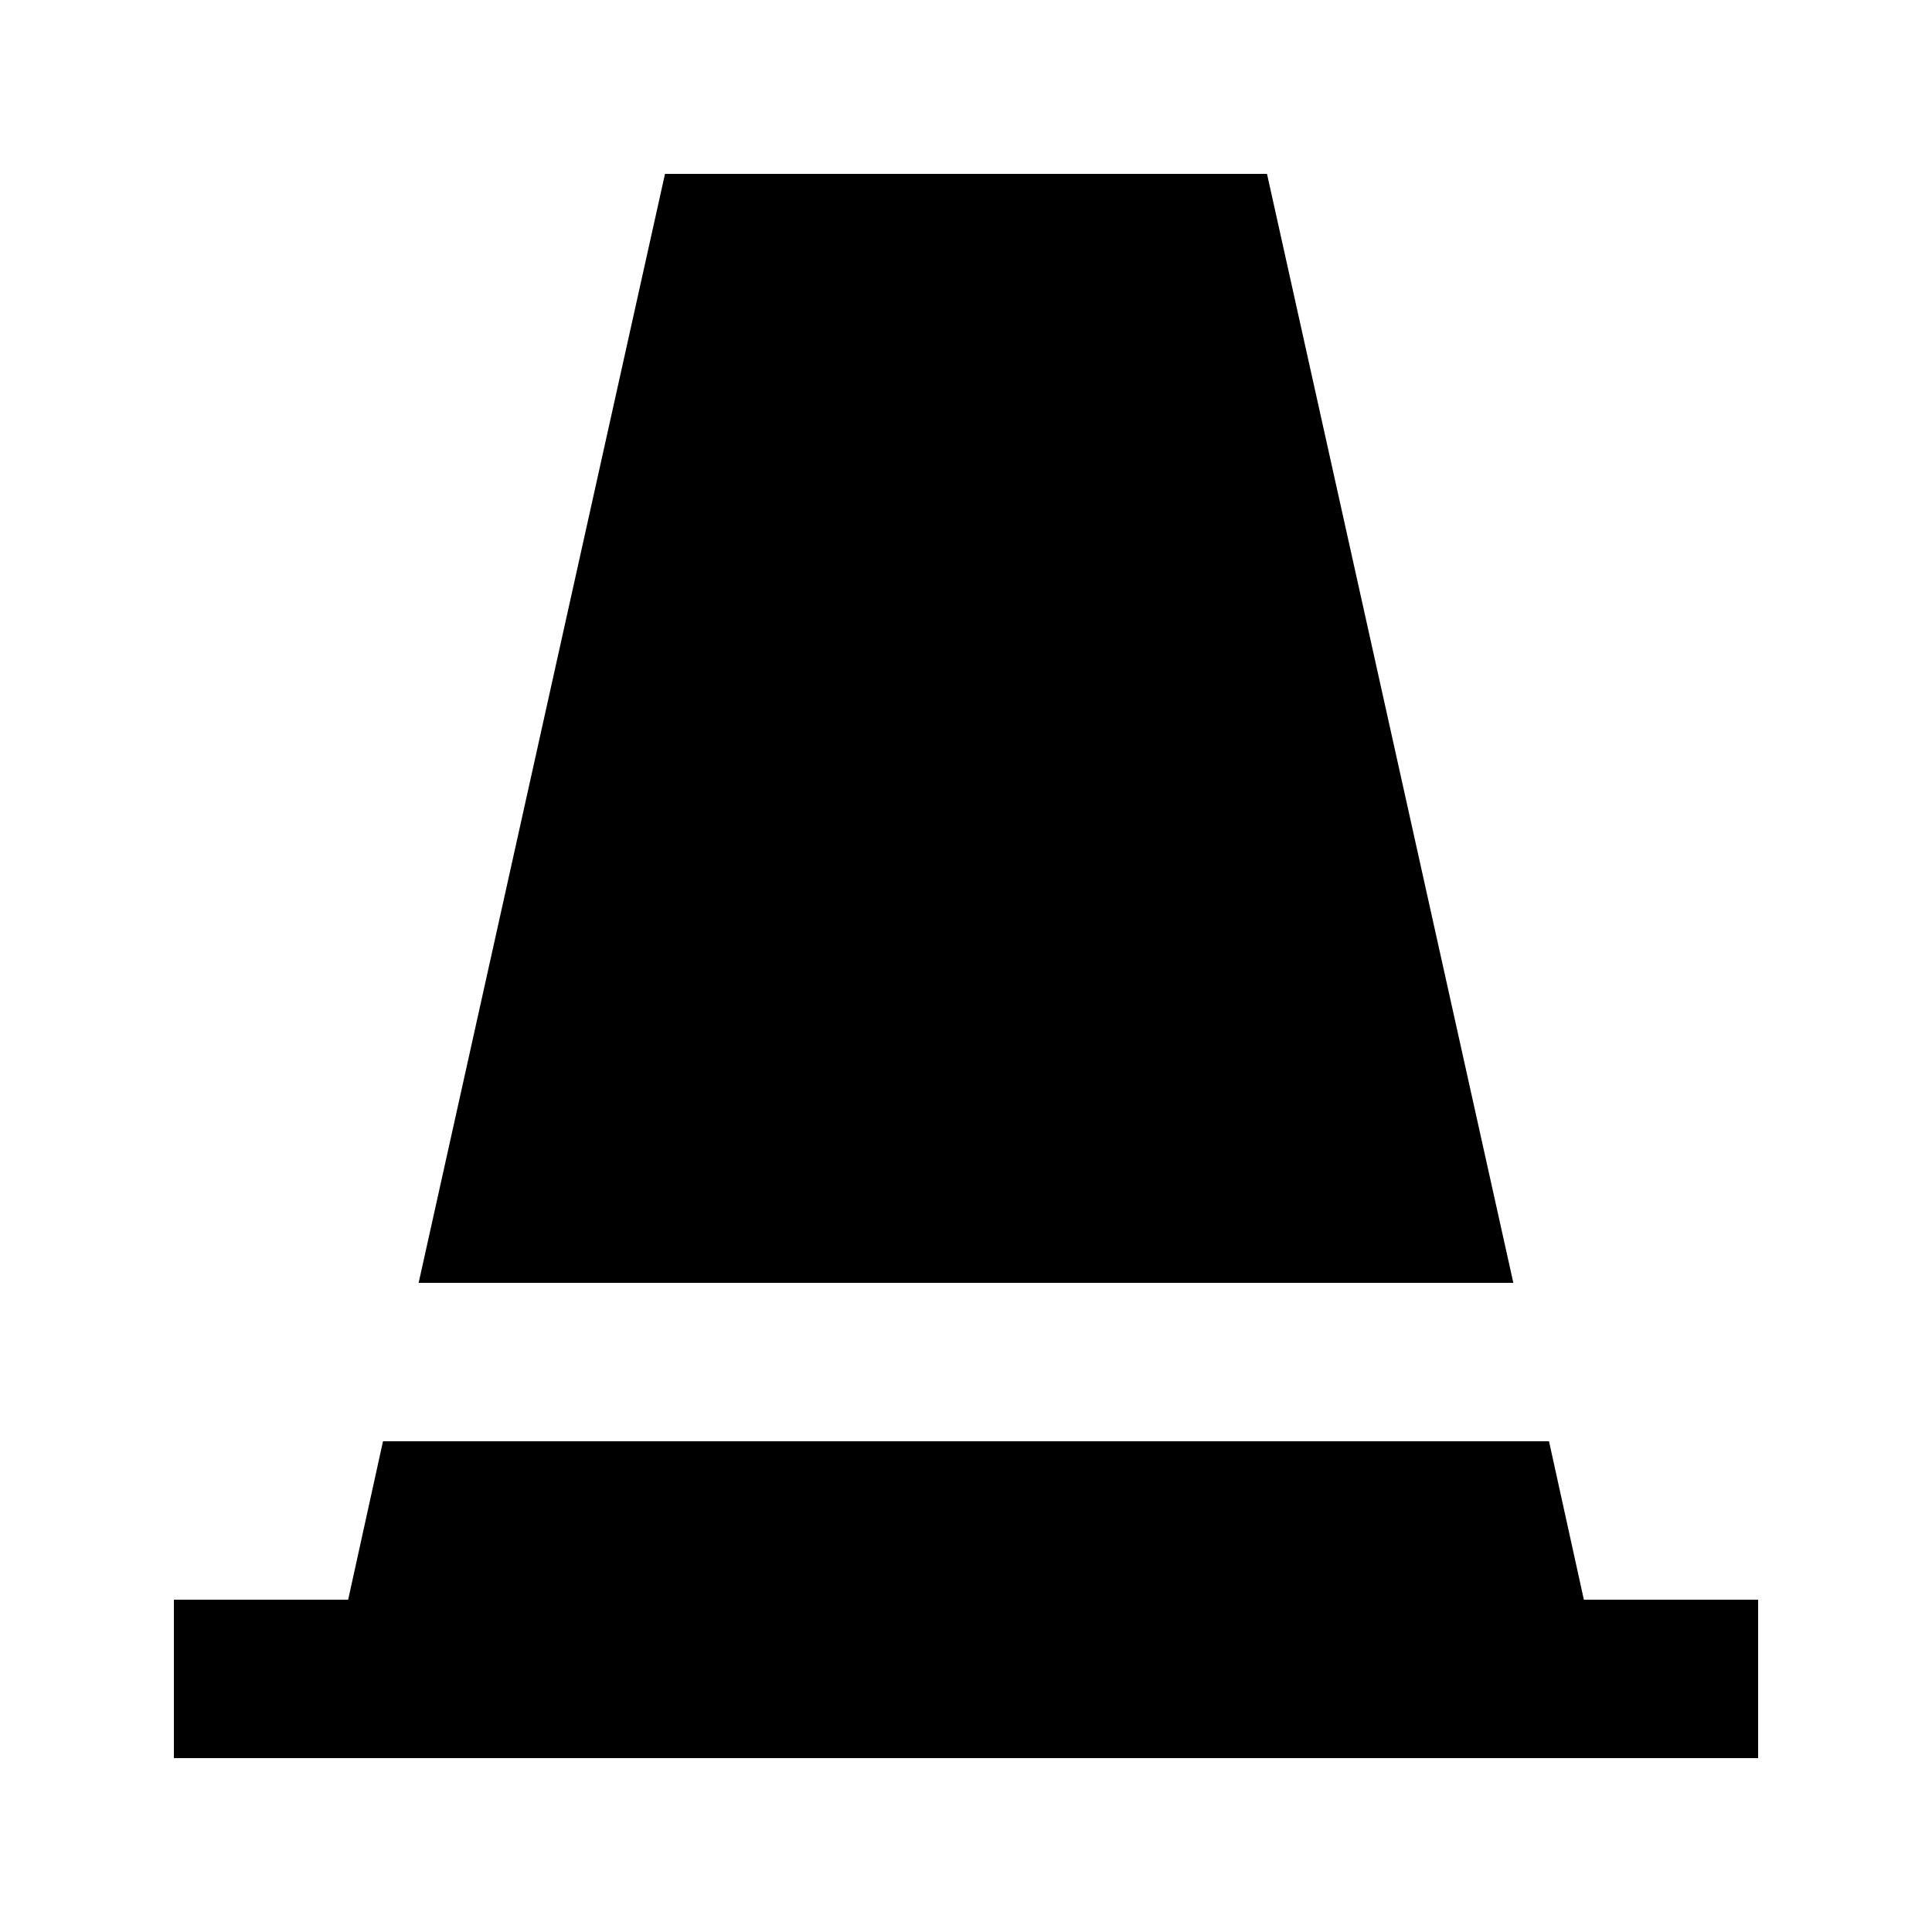
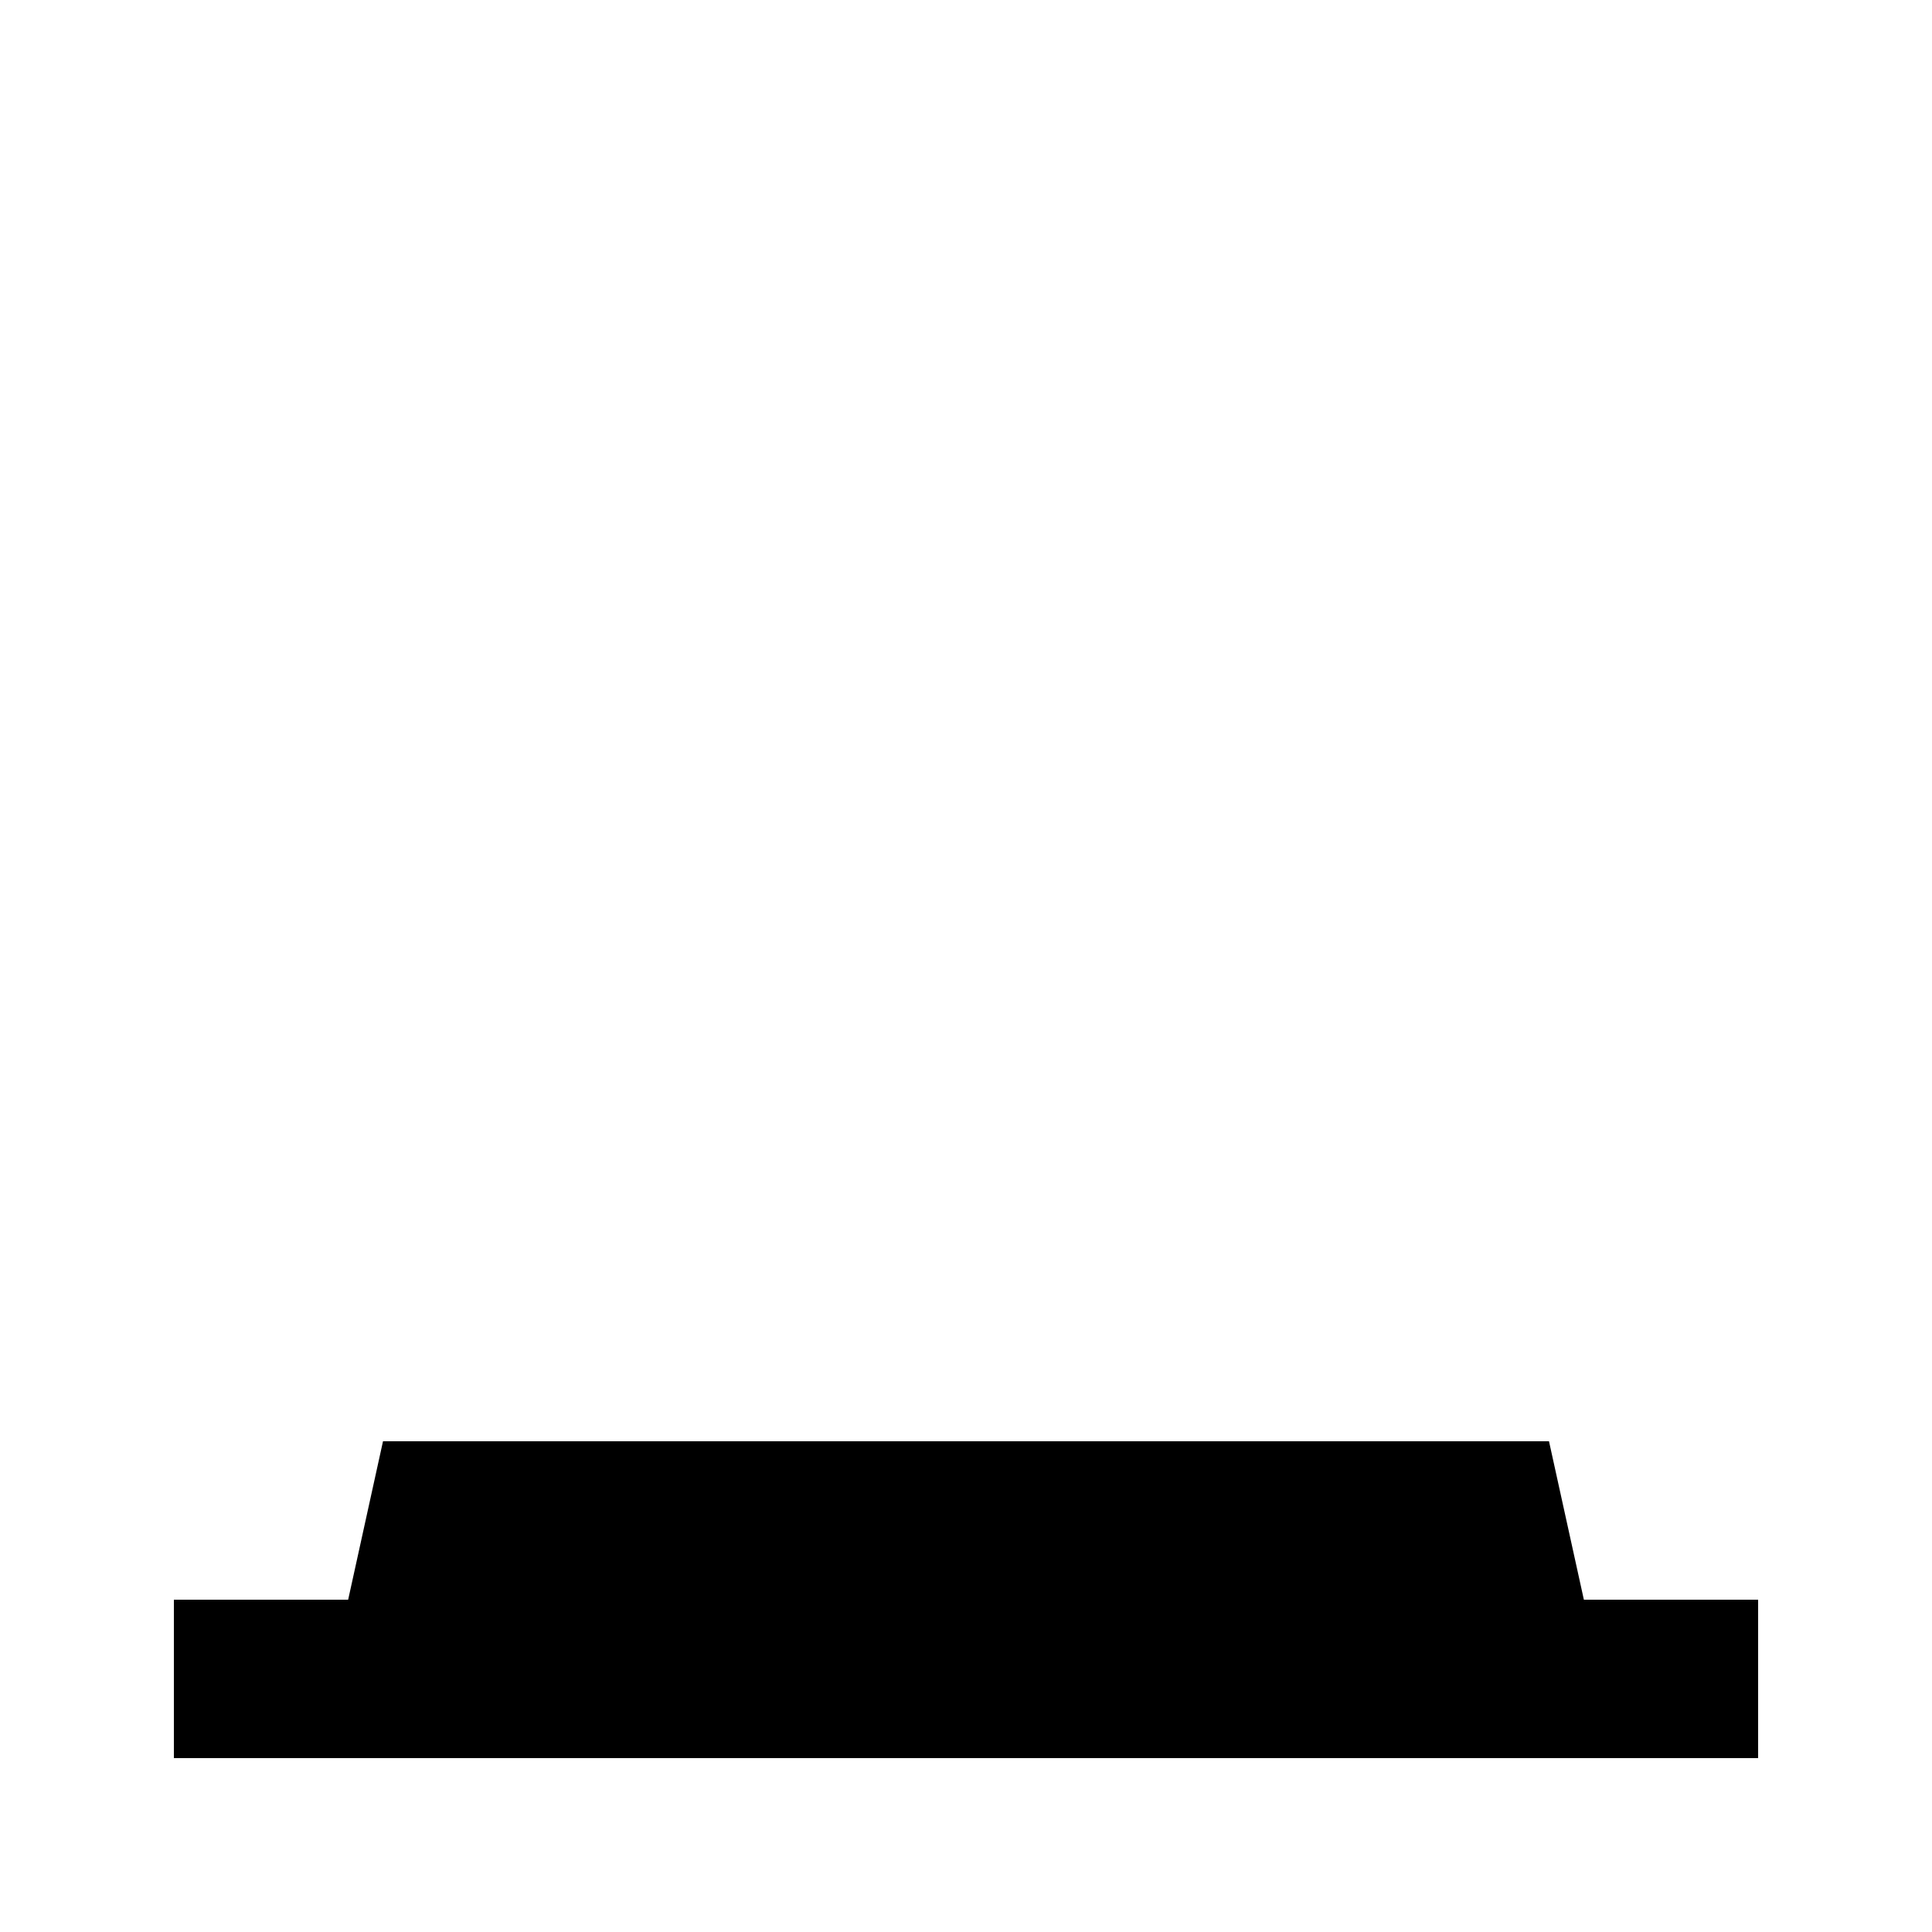
<svg xmlns="http://www.w3.org/2000/svg" fill="#000000" width="800px" height="800px" version="1.1" viewBox="144 144 512 512">
  <g>
    <path d="m554.5 525.95h-309l-9.234 41.984h-46.184v41.984h419.84v-41.984h-46.18z" />
-     <path d="m320.23 190.08-65.289 293.89h290.11l-65.285-293.89z" />
  </g>
</svg>